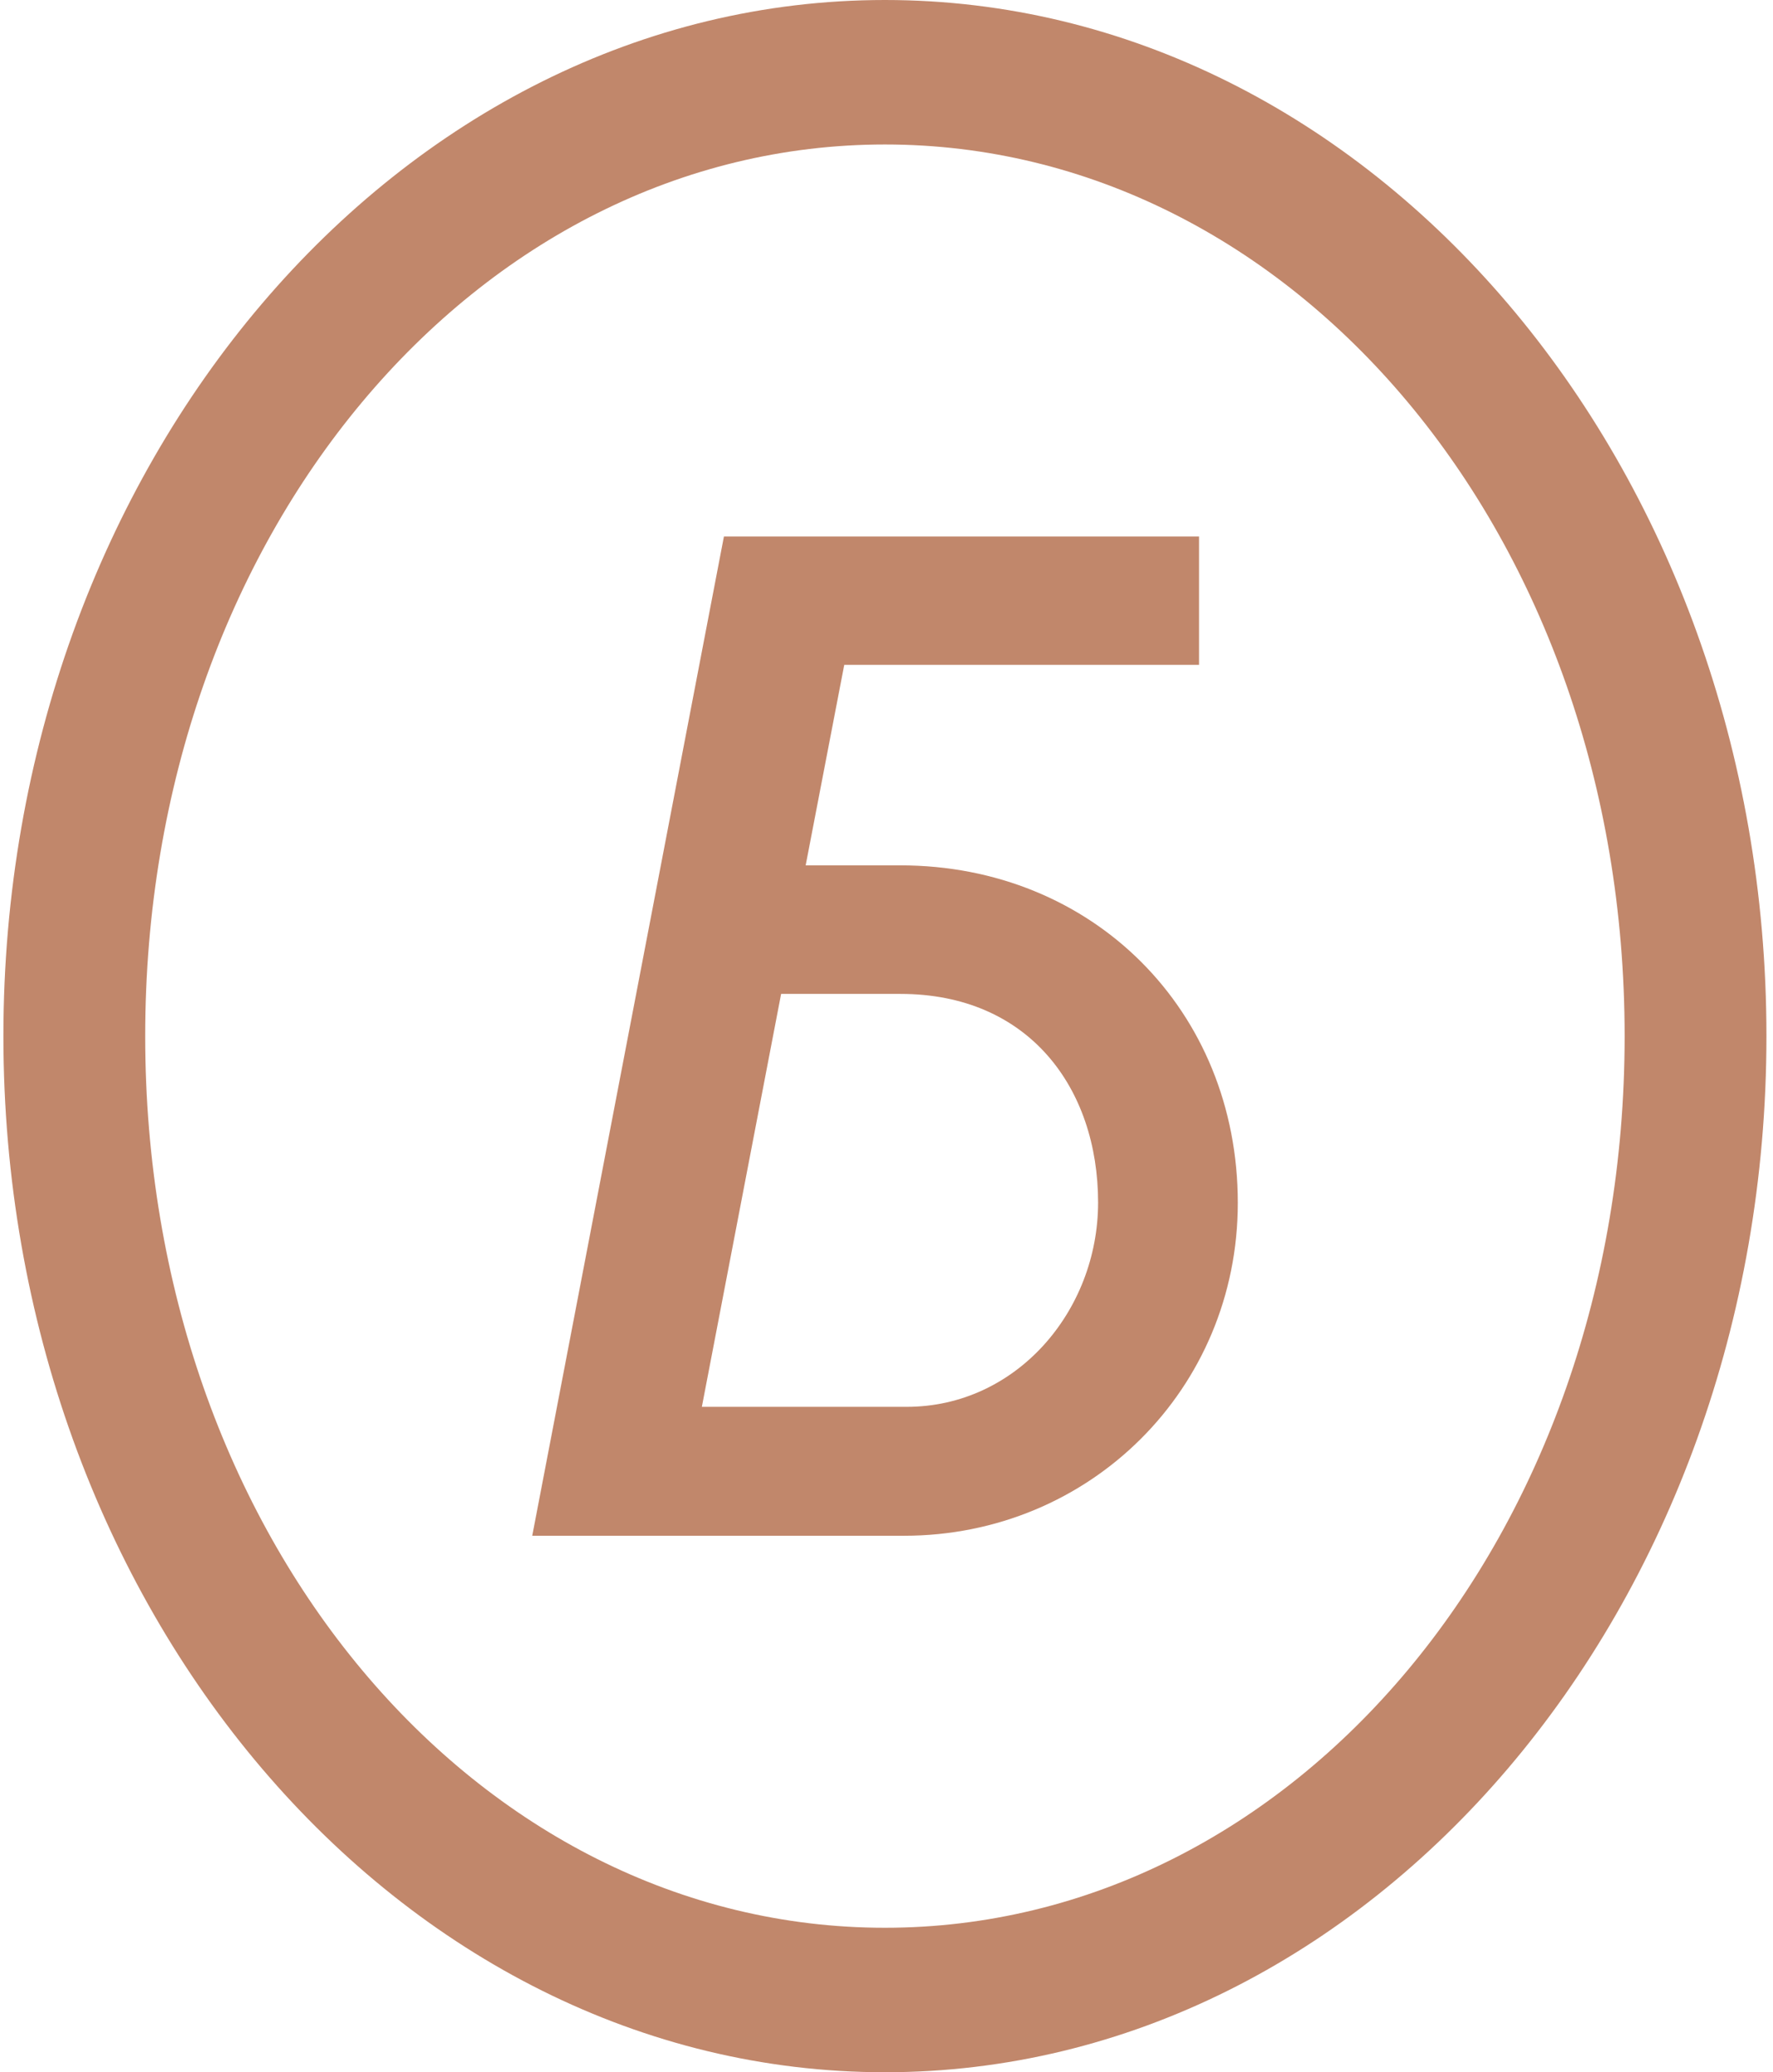
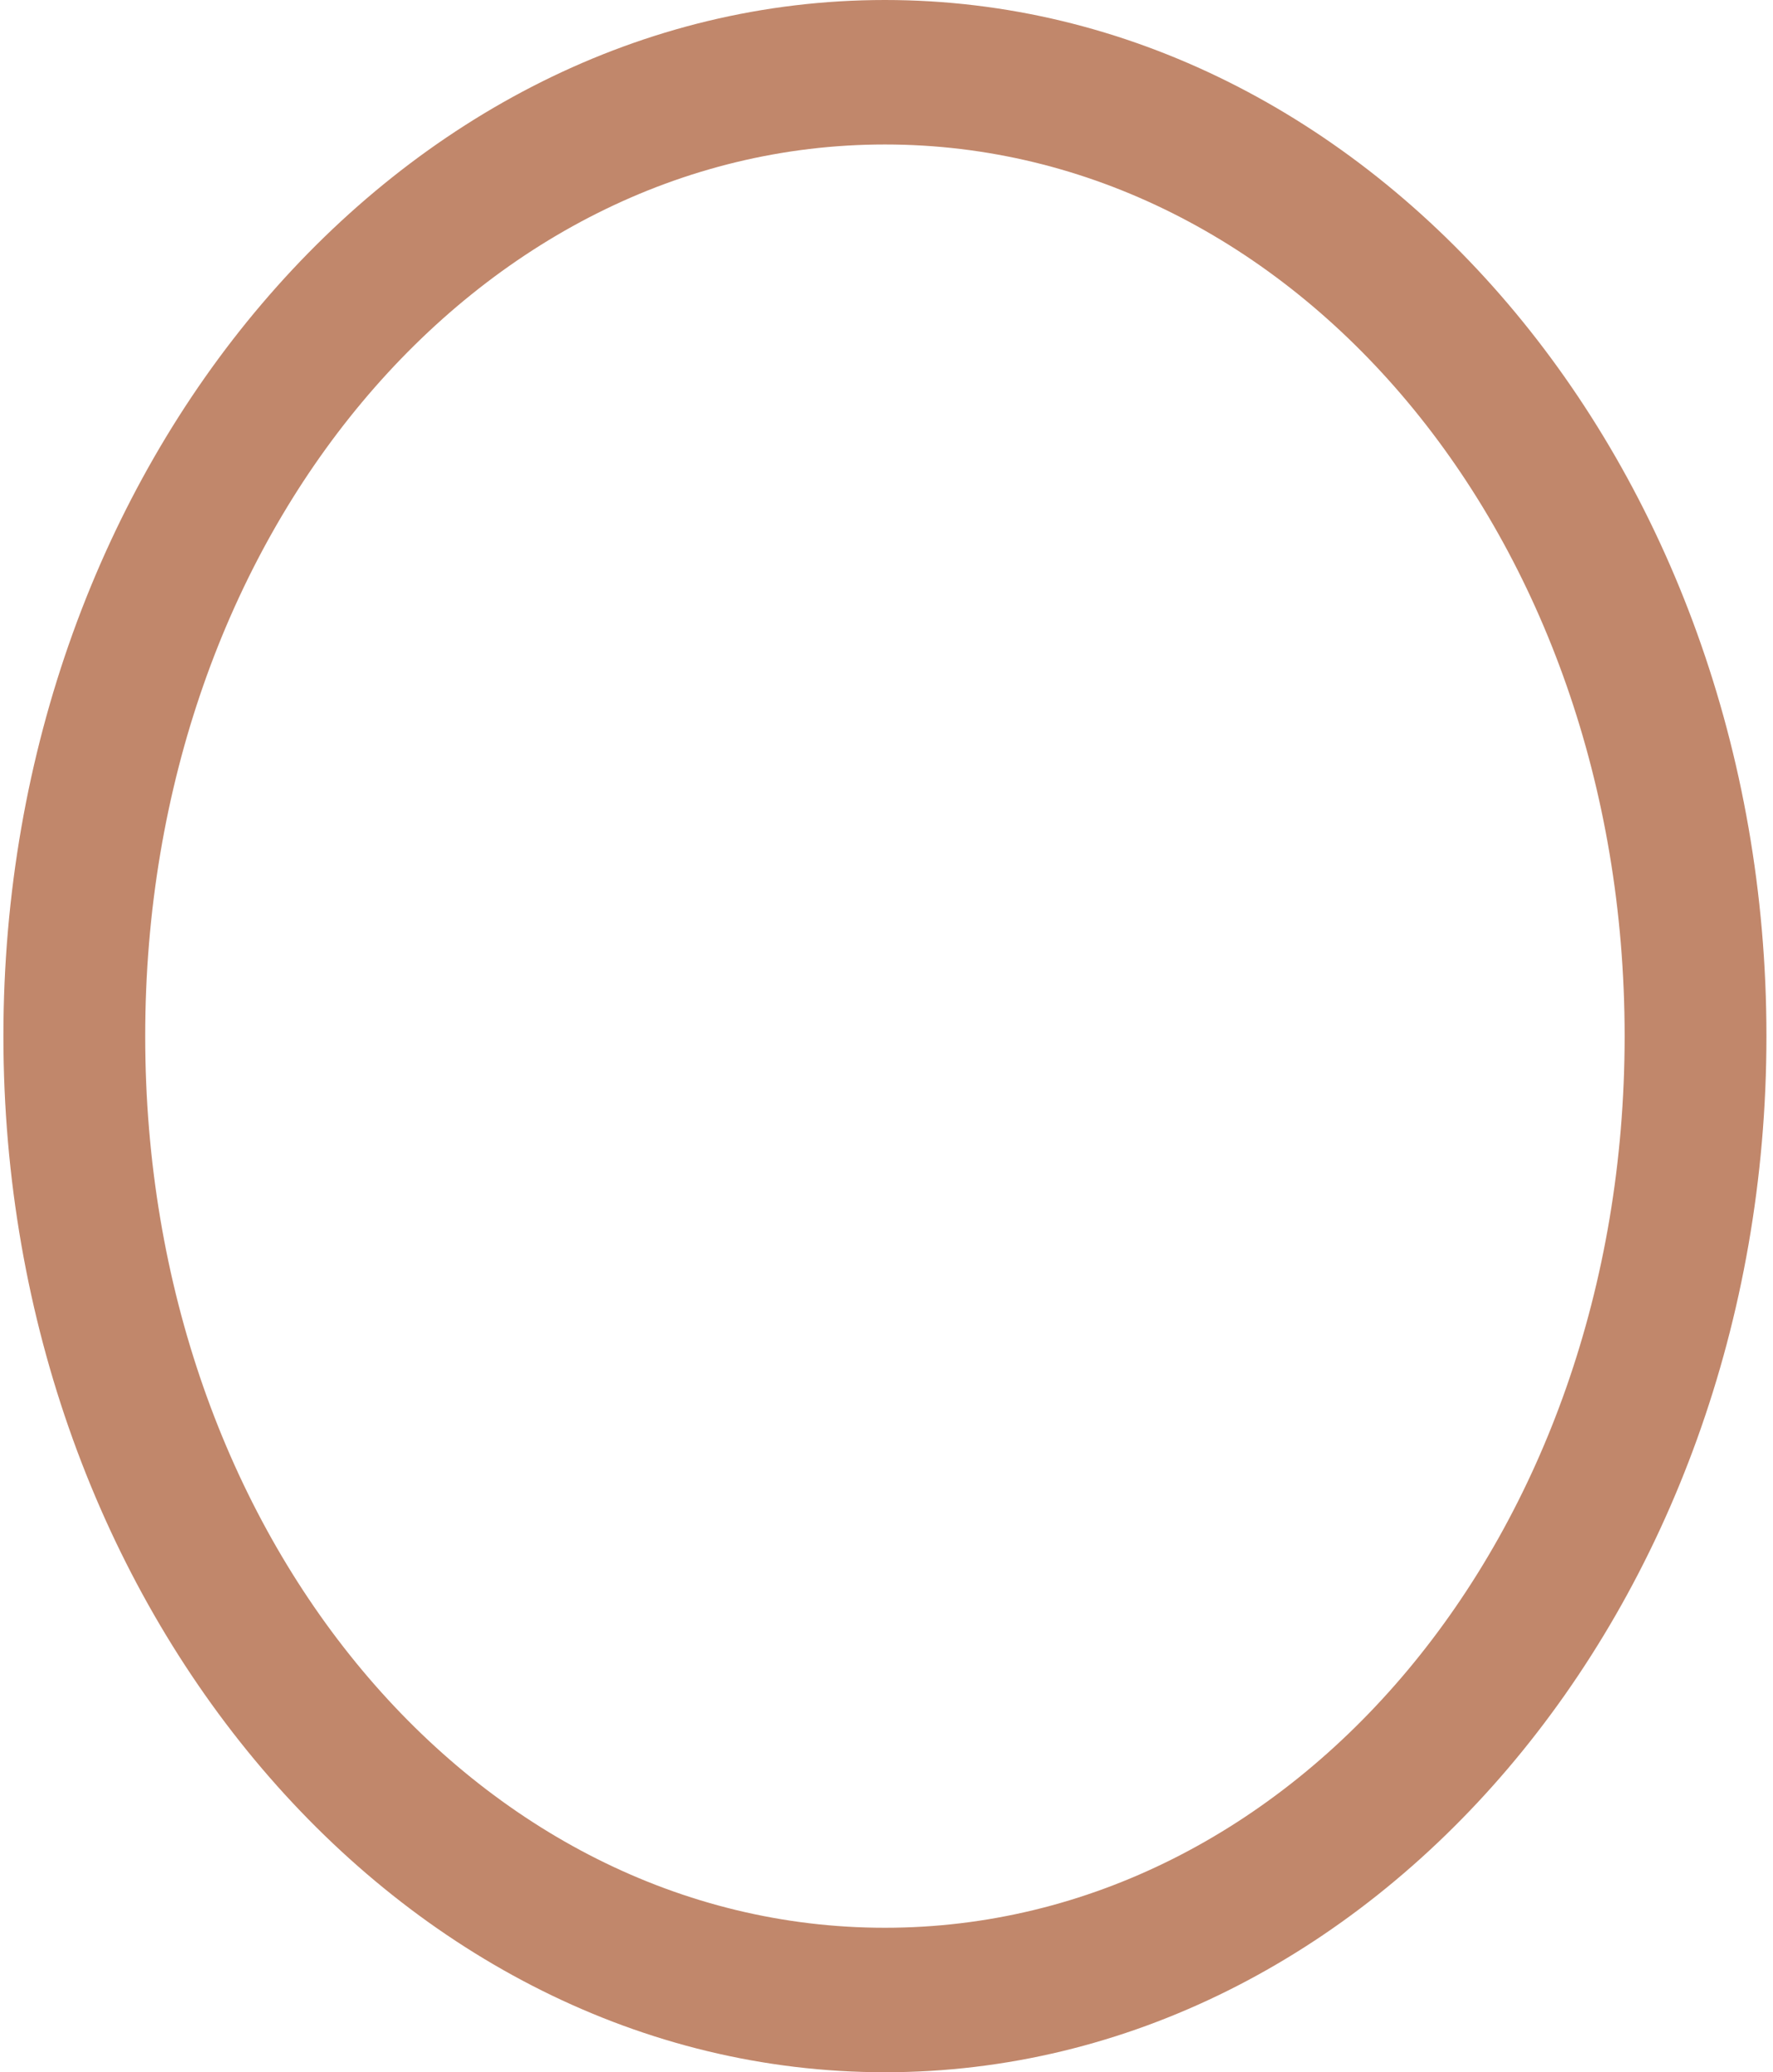
<svg xmlns="http://www.w3.org/2000/svg" width="178" height="208" viewBox="0 0 178 208" fill="none">
  <path d="M88.842 193.498C47.886 193.498 14.578 154.363 14.578 104C14.578 53.637 47.886 14.502 88.842 14.502C129.797 14.502 163.105 53.637 163.105 104C163.105 154.363 129.797 193.498 88.842 193.498ZM88.842 0C40.045 0 0.342 46.646 0.342 104C0.342 161.354 40.045 208 88.842 208C137.638 208 177.342 161.354 177.342 104C177.342 46.646 137.638 0 88.842 0Z" fill="#C1876B" />
-   <path d="M91.038 141.209H70.463L78.42 99.763H90.402C103.29 99.763 110.244 109.219 110.244 120.717C110.225 131.656 101.98 141.209 91.038 141.209ZM90.383 86.859H80.885L84.758 66.733H120.377V53.849H72.679L53.434 154.151H90.749C109.435 154.151 124.269 139.399 124.269 120.736C124.269 101.419 109.705 86.859 90.383 86.859Z" fill="#C1876B" />
</svg>